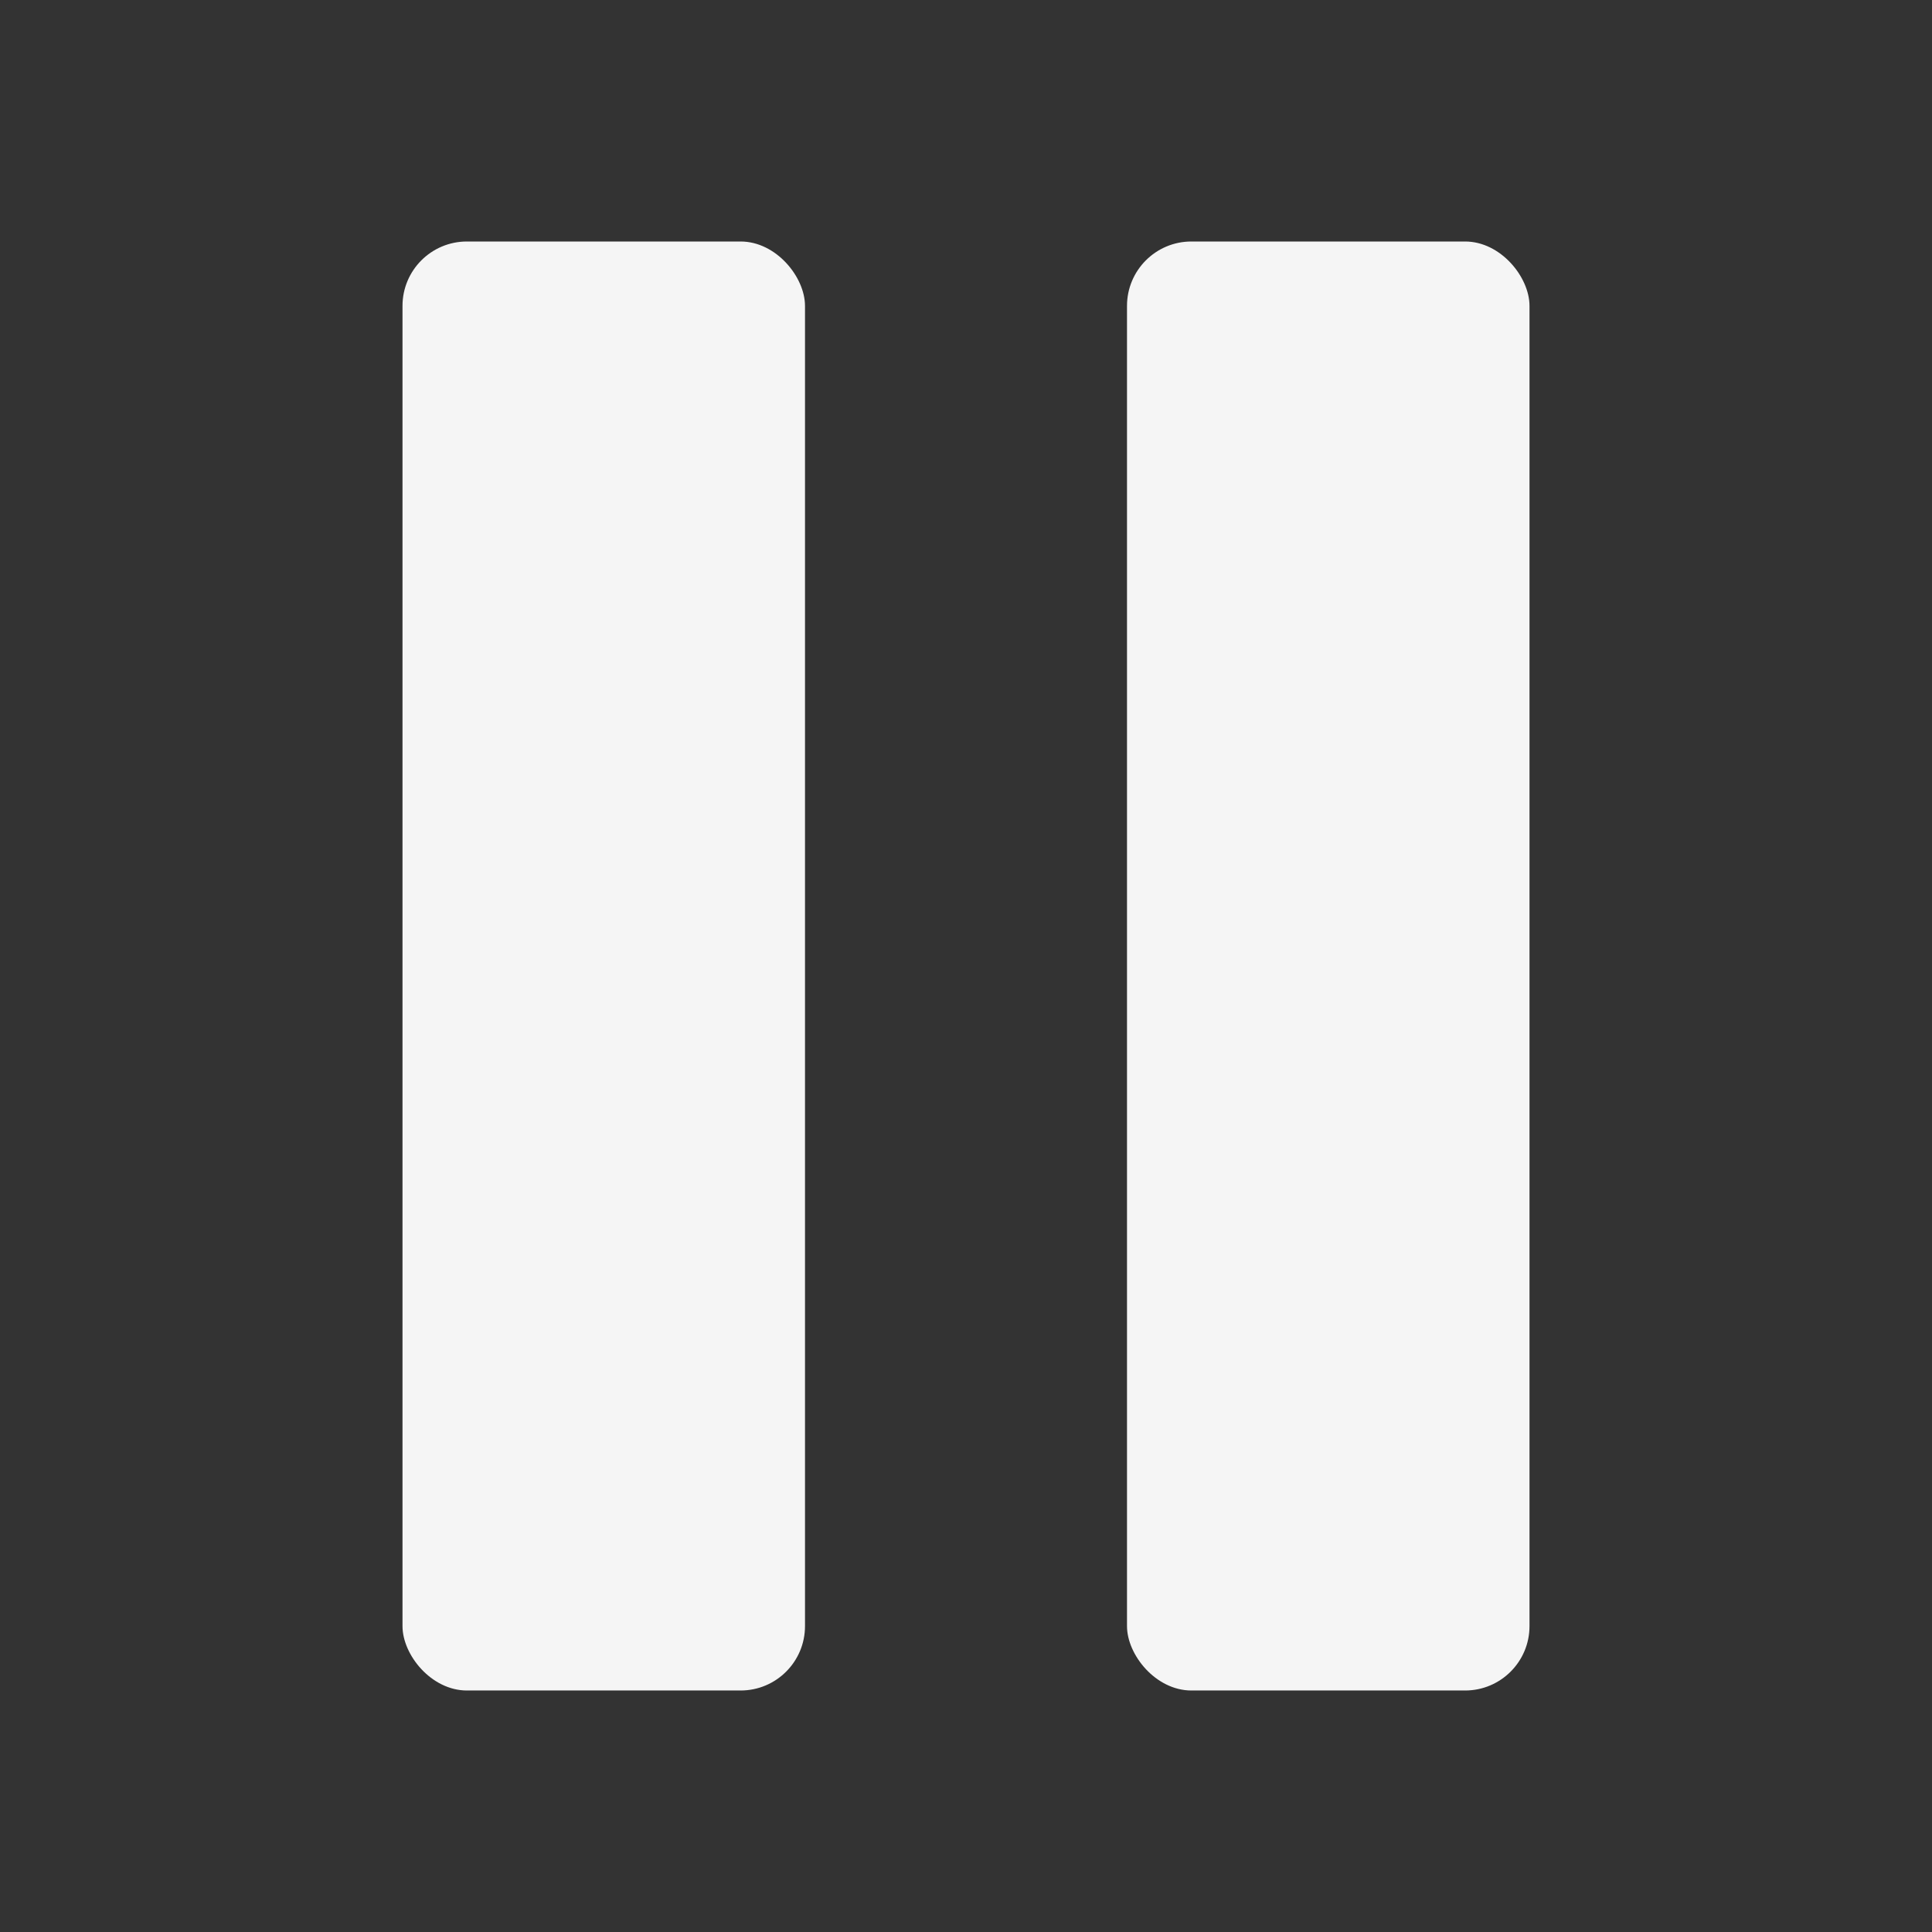
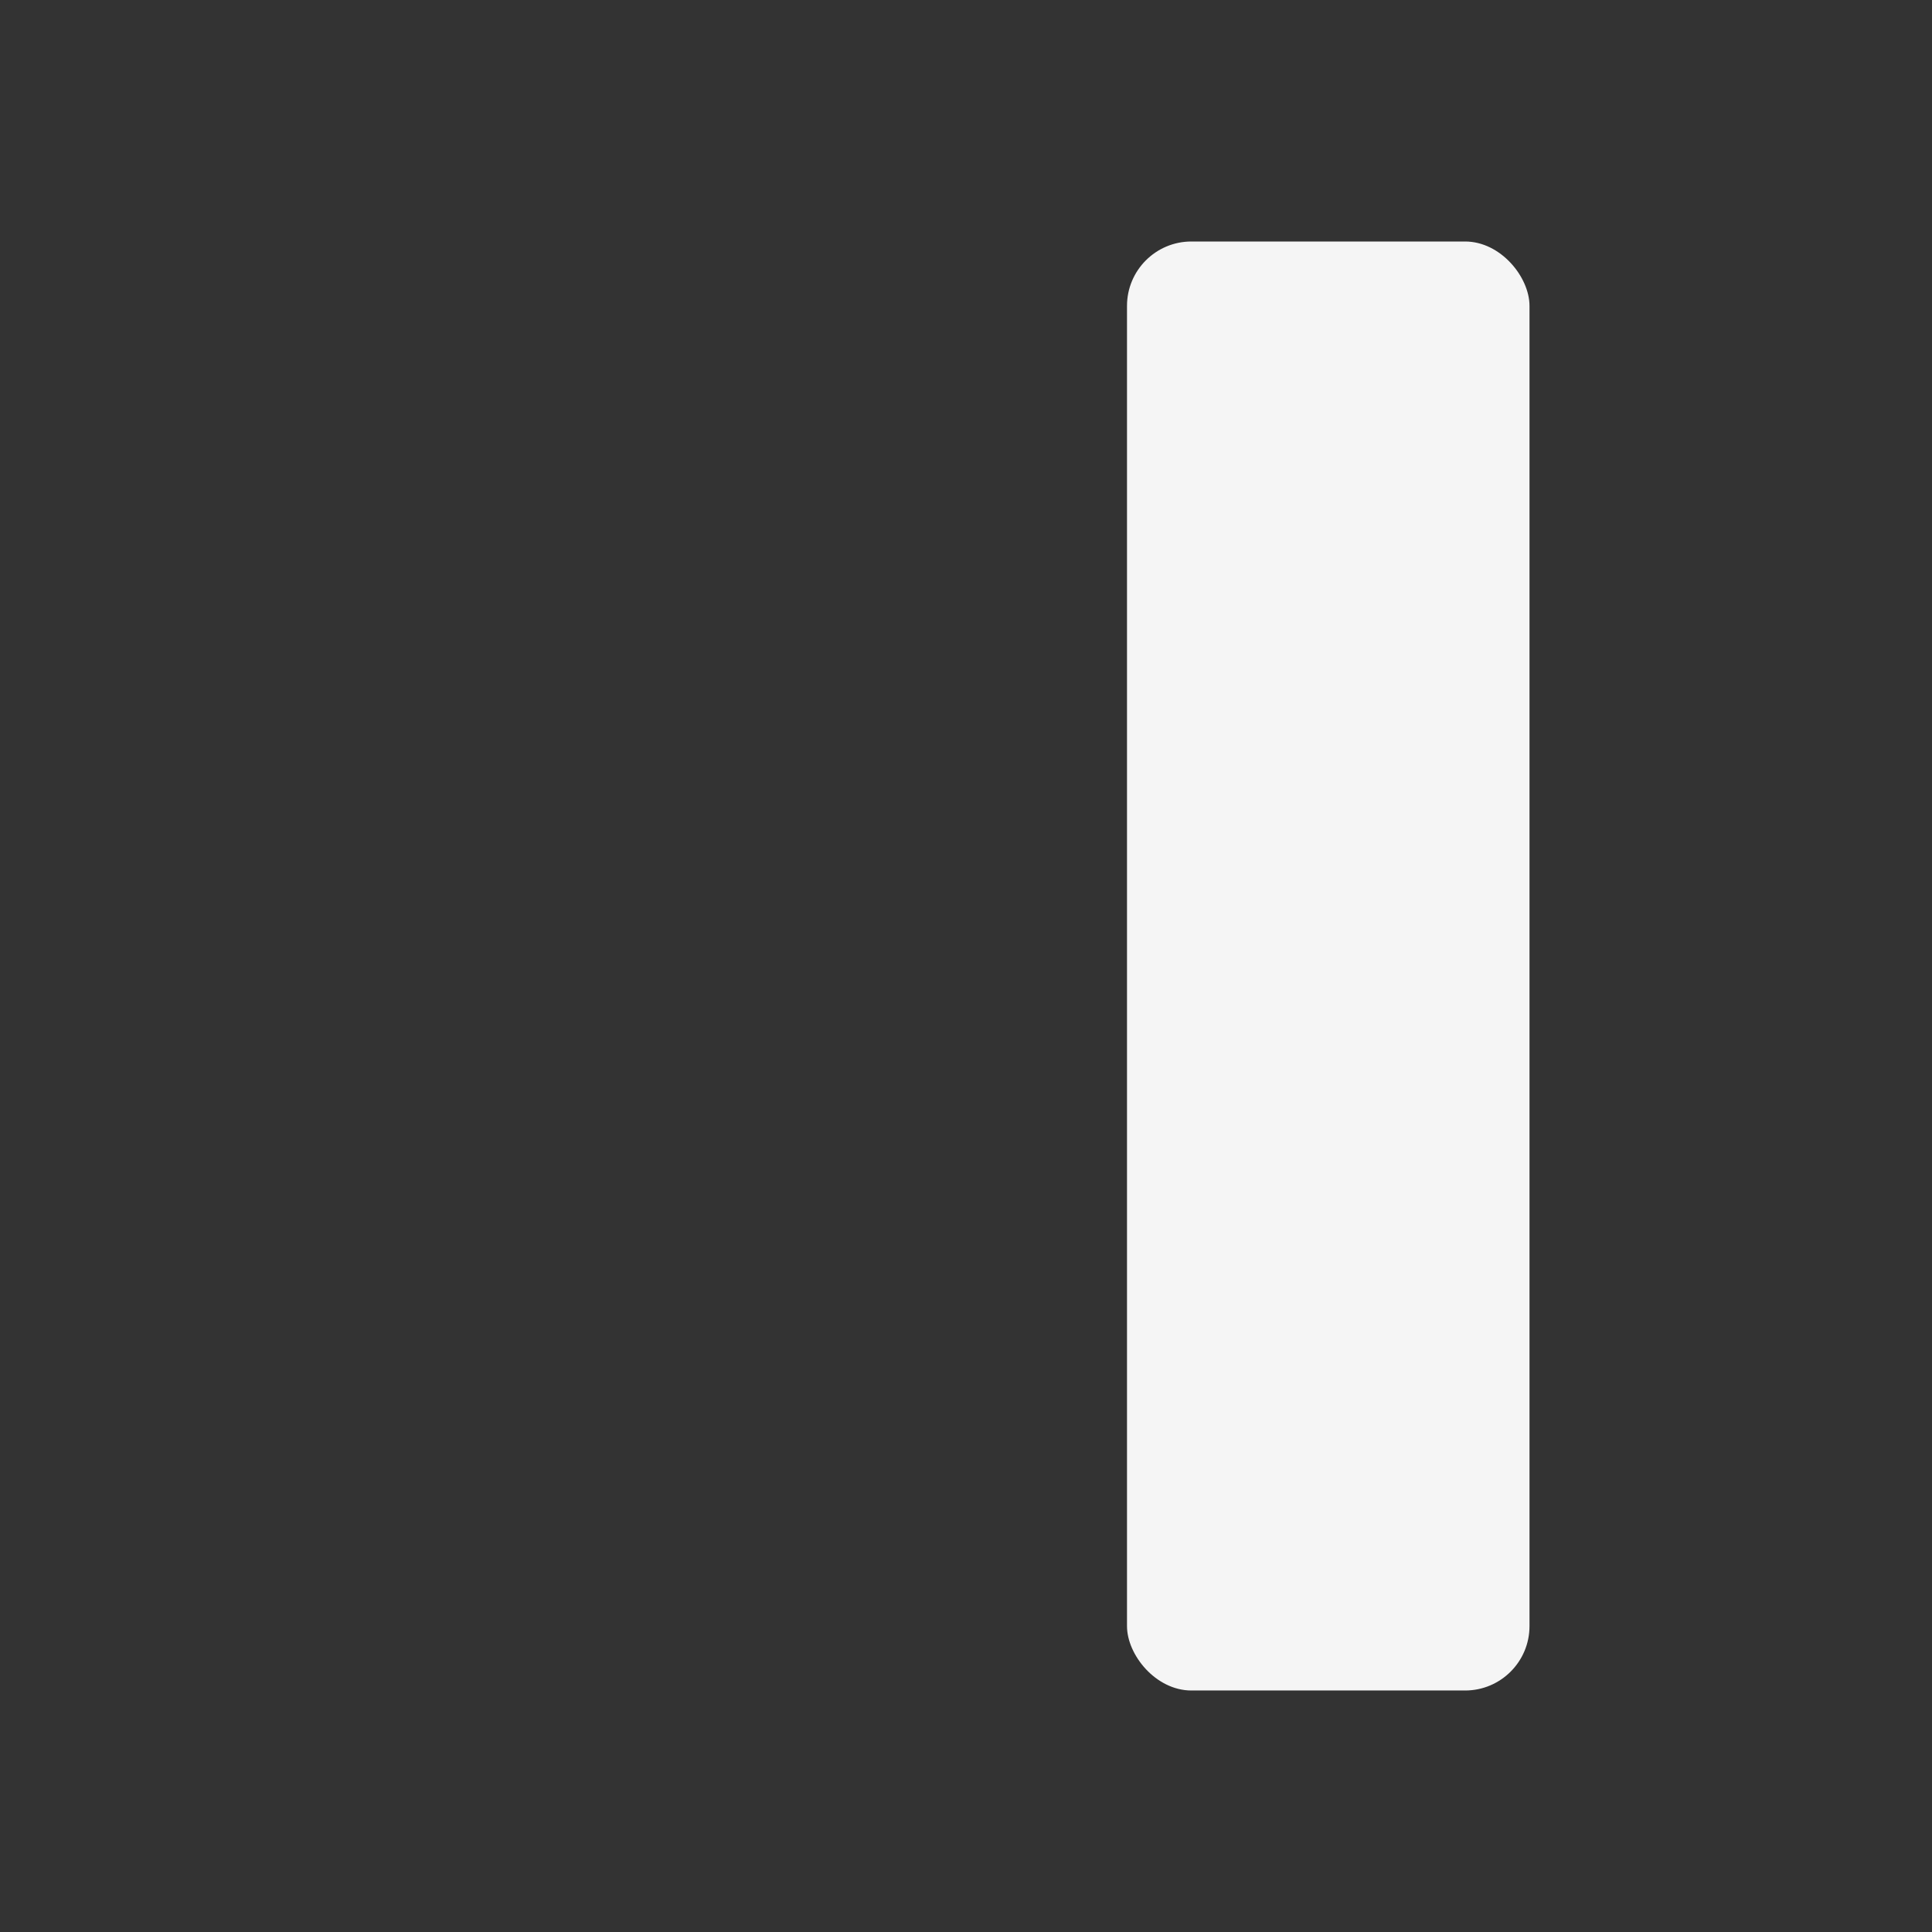
<svg xmlns="http://www.w3.org/2000/svg" width="24" height="24" viewBox="0 0 24 24" fill="none">
  <rect x="0" y="0" width="24" height="24" fill="#333333" stroke="none" />
-   <rect x="5" y="3" width="5" height="18" rx="0.8" fill="white" fill-opacity="0.95" />
  <rect x="14" y="3" width="5" height="18" rx="0.8" fill="white" fill-opacity="0.95" />
</svg>